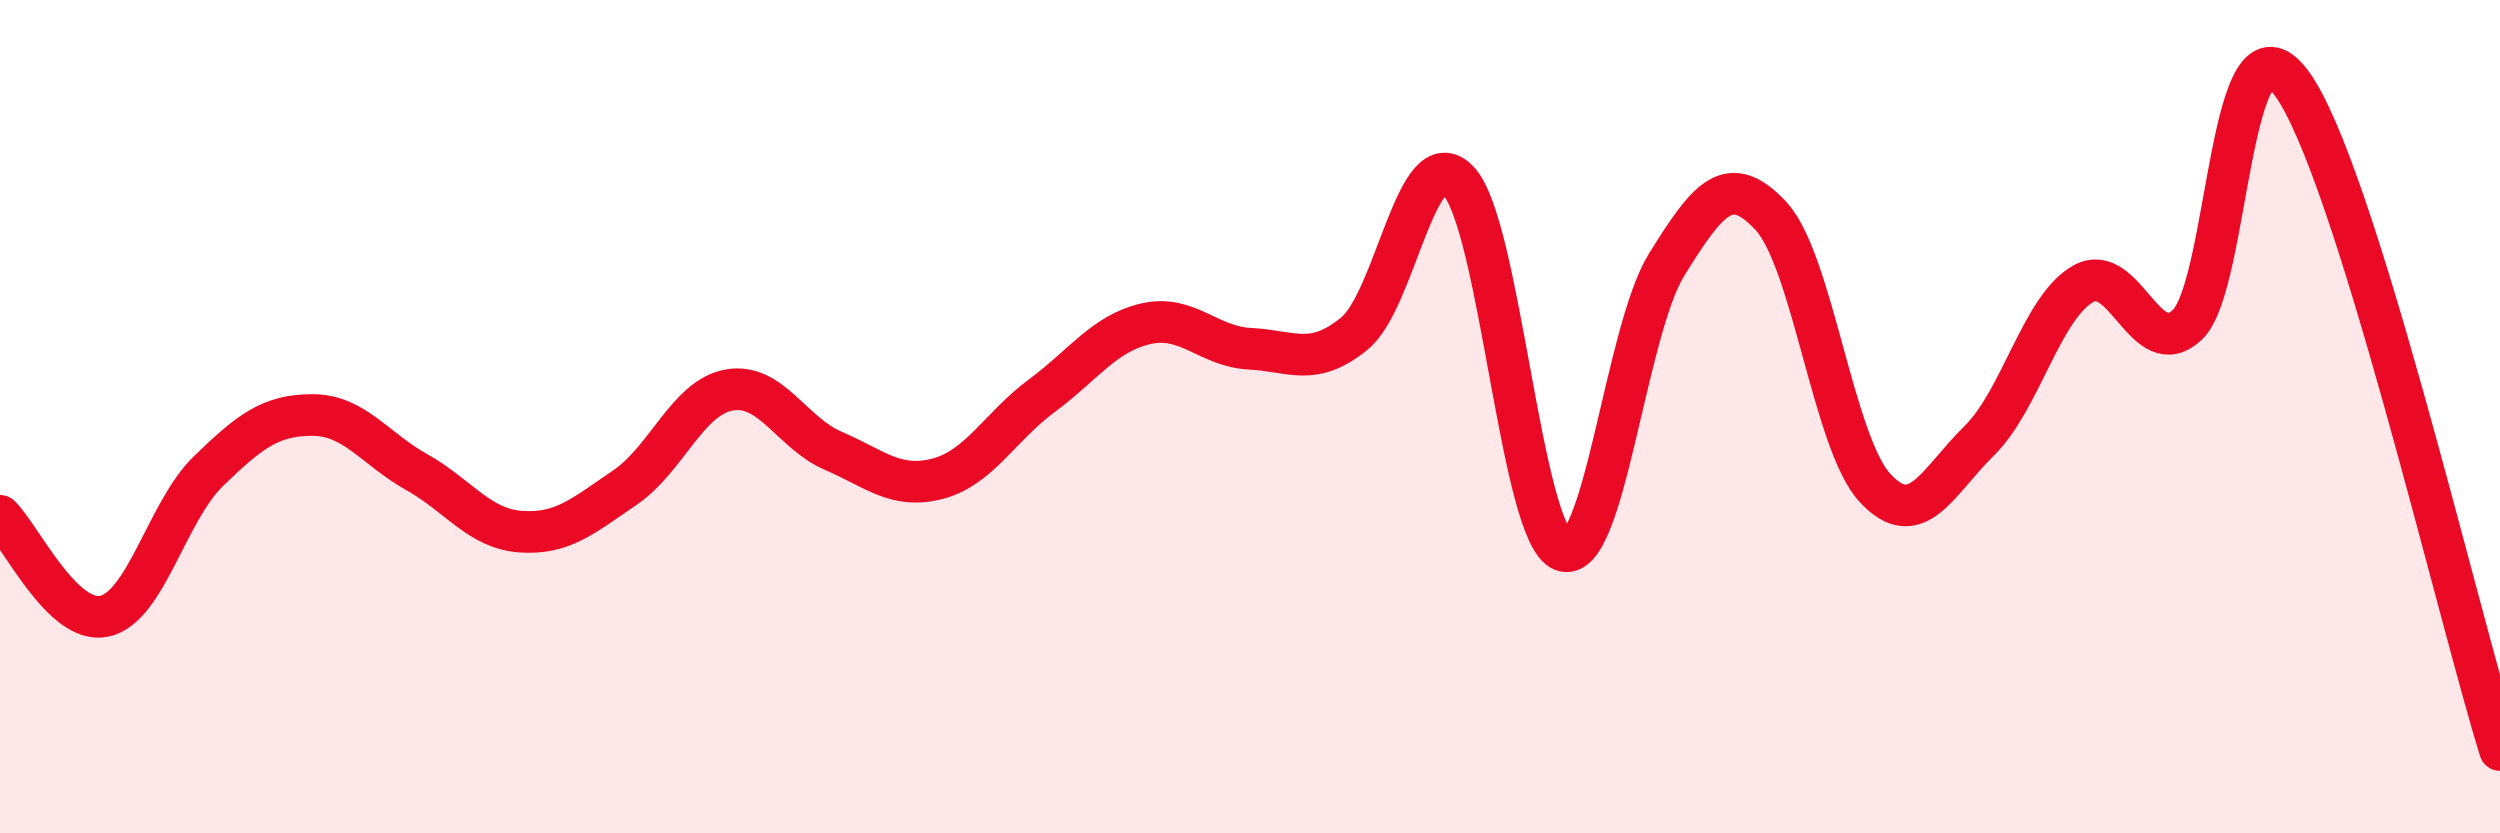
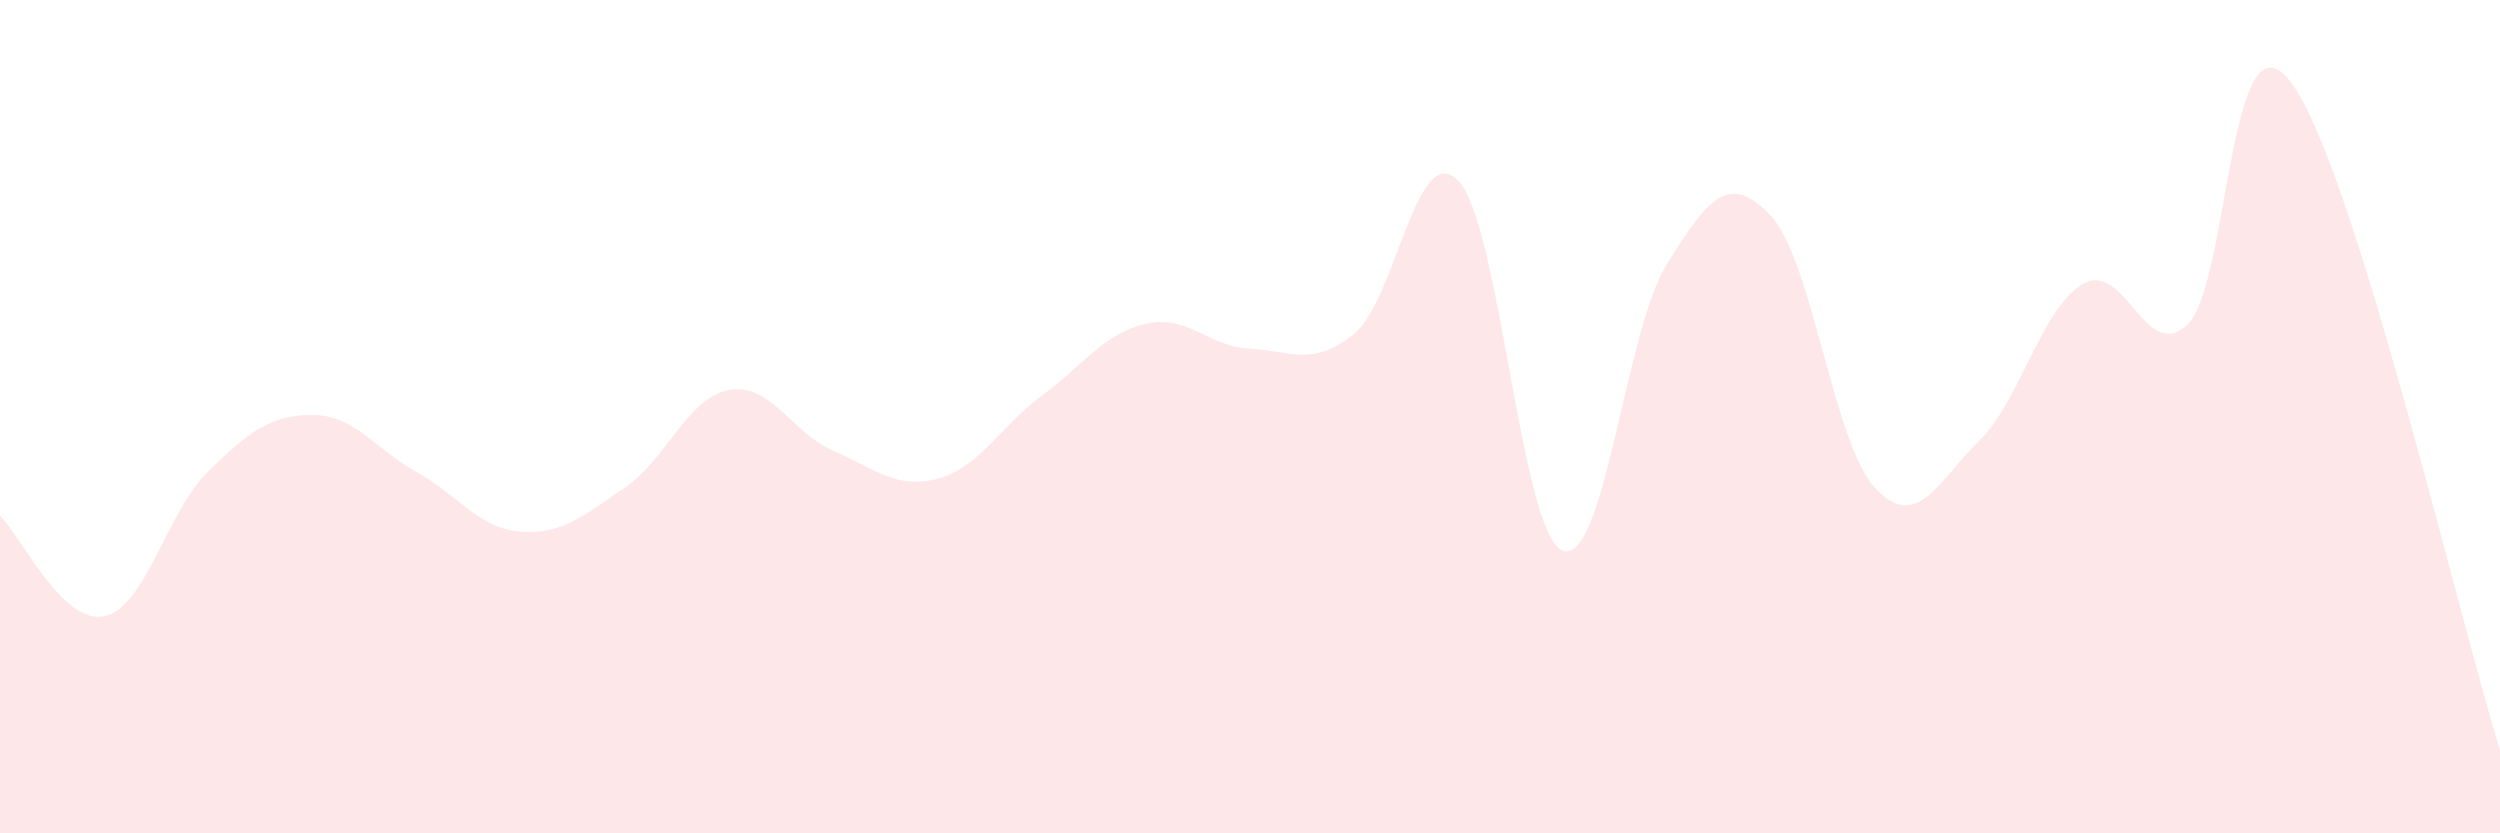
<svg xmlns="http://www.w3.org/2000/svg" width="60" height="20" viewBox="0 0 60 20">
-   <path d="M 0,12.38 C 0.5,12.86 1.5,15 2.5,14.79 C 3.5,14.58 4,12.28 5,11.31 C 6,10.34 6.5,9.96 7.5,9.96 C 8.5,9.96 9,10.77 10,11.33 C 11,11.89 11.5,12.69 12.5,12.76 C 13.5,12.83 14,12.38 15,11.7 C 16,11.02 16.5,9.54 17.5,9.36 C 18.5,9.18 19,10.39 20,10.82 C 21,11.25 21.5,11.75 22.5,11.49 C 23.5,11.23 24,10.24 25,9.5 C 26,8.76 26.5,8 27.5,7.77 C 28.5,7.54 29,8.32 30,8.37 C 31,8.42 31.5,8.82 32.5,8.01 C 33.5,7.2 34,3.3 35,4.34 C 36,5.38 36.5,12.81 37.5,13.21 C 38.5,13.61 39,7.96 40,6.35 C 41,4.74 41.5,4.11 42.5,5.18 C 43.5,6.25 44,10.63 45,11.71 C 46,12.79 46.5,11.56 47.5,10.58 C 48.5,9.6 49,7.37 50,6.81 C 51,6.25 51.5,8.75 52.5,7.79 C 53.5,6.83 53.5,-0.04 55,2 C 56.5,4.04 59,14.8 60,18L60 20L0 20Z" fill="#EB0A25" opacity="0.1" stroke-linecap="round" stroke-linejoin="round" />
-   <path d="M 0,12.38 C 0.5,12.86 1.5,15 2.5,14.79 C 3.5,14.58 4,12.28 5,11.31 C 6,10.34 6.5,9.96 7.5,9.96 C 8.5,9.96 9,10.77 10,11.33 C 11,11.89 11.5,12.69 12.5,12.76 C 13.5,12.83 14,12.38 15,11.7 C 16,11.02 16.5,9.54 17.5,9.36 C 18.5,9.18 19,10.39 20,10.82 C 21,11.25 21.5,11.75 22.5,11.49 C 23.5,11.23 24,10.24 25,9.5 C 26,8.76 26.5,8 27.5,7.77 C 28.5,7.54 29,8.32 30,8.37 C 31,8.42 31.5,8.82 32.5,8.01 C 33.5,7.2 34,3.3 35,4.34 C 36,5.38 36.5,12.81 37.5,13.21 C 38.5,13.61 39,7.96 40,6.35 C 41,4.74 41.5,4.11 42.5,5.18 C 43.5,6.25 44,10.63 45,11.71 C 46,12.79 46.5,11.56 47.5,10.58 C 48.5,9.6 49,7.37 50,6.81 C 51,6.25 51.5,8.75 52.5,7.79 C 53.5,6.83 53.5,-0.04 55,2 C 56.5,4.04 59,14.8 60,18" stroke="#EB0A25" stroke-width="1" fill="none" stroke-linecap="round" stroke-linejoin="round" />
+   <path d="M 0,12.38 C 0.5,12.86 1.5,15 2.5,14.79 C 3.5,14.58 4,12.28 5,11.31 C 6,10.34 6.5,9.96 7.5,9.96 C 8.5,9.96 9,10.77 10,11.33 C 11,11.89 11.5,12.69 12.5,12.76 C 13.5,12.83 14,12.38 15,11.7 C 16,11.02 16.5,9.54 17.5,9.36 C 18.5,9.18 19,10.39 20,10.82 C 21,11.25 21.5,11.75 22.5,11.49 C 23.5,11.23 24,10.24 25,9.5 C 26,8.76 26.5,8 27.5,7.77 C 28.5,7.54 29,8.32 30,8.37 C 31,8.42 31.5,8.82 32.5,8.01 C 33.5,7.2 34,3.3 35,4.34 C 36,5.38 36.5,12.81 37.5,13.21 C 38.5,13.61 39,7.96 40,6.35 C 41,4.74 41.5,4.11 42.5,5.18 C 43.5,6.25 44,10.63 45,11.71 C 46,12.79 46.5,11.56 47.5,10.58 C 48.5,9.6 49,7.37 50,6.81 C 51,6.25 51.5,8.75 52.5,7.79 C 53.5,6.83 53.5,-0.04 55,2 C 56.5,4.04 59,14.8 60,18L60 20L0 20" fill="#EB0A25" opacity="0.1" stroke-linecap="round" stroke-linejoin="round" />
</svg>